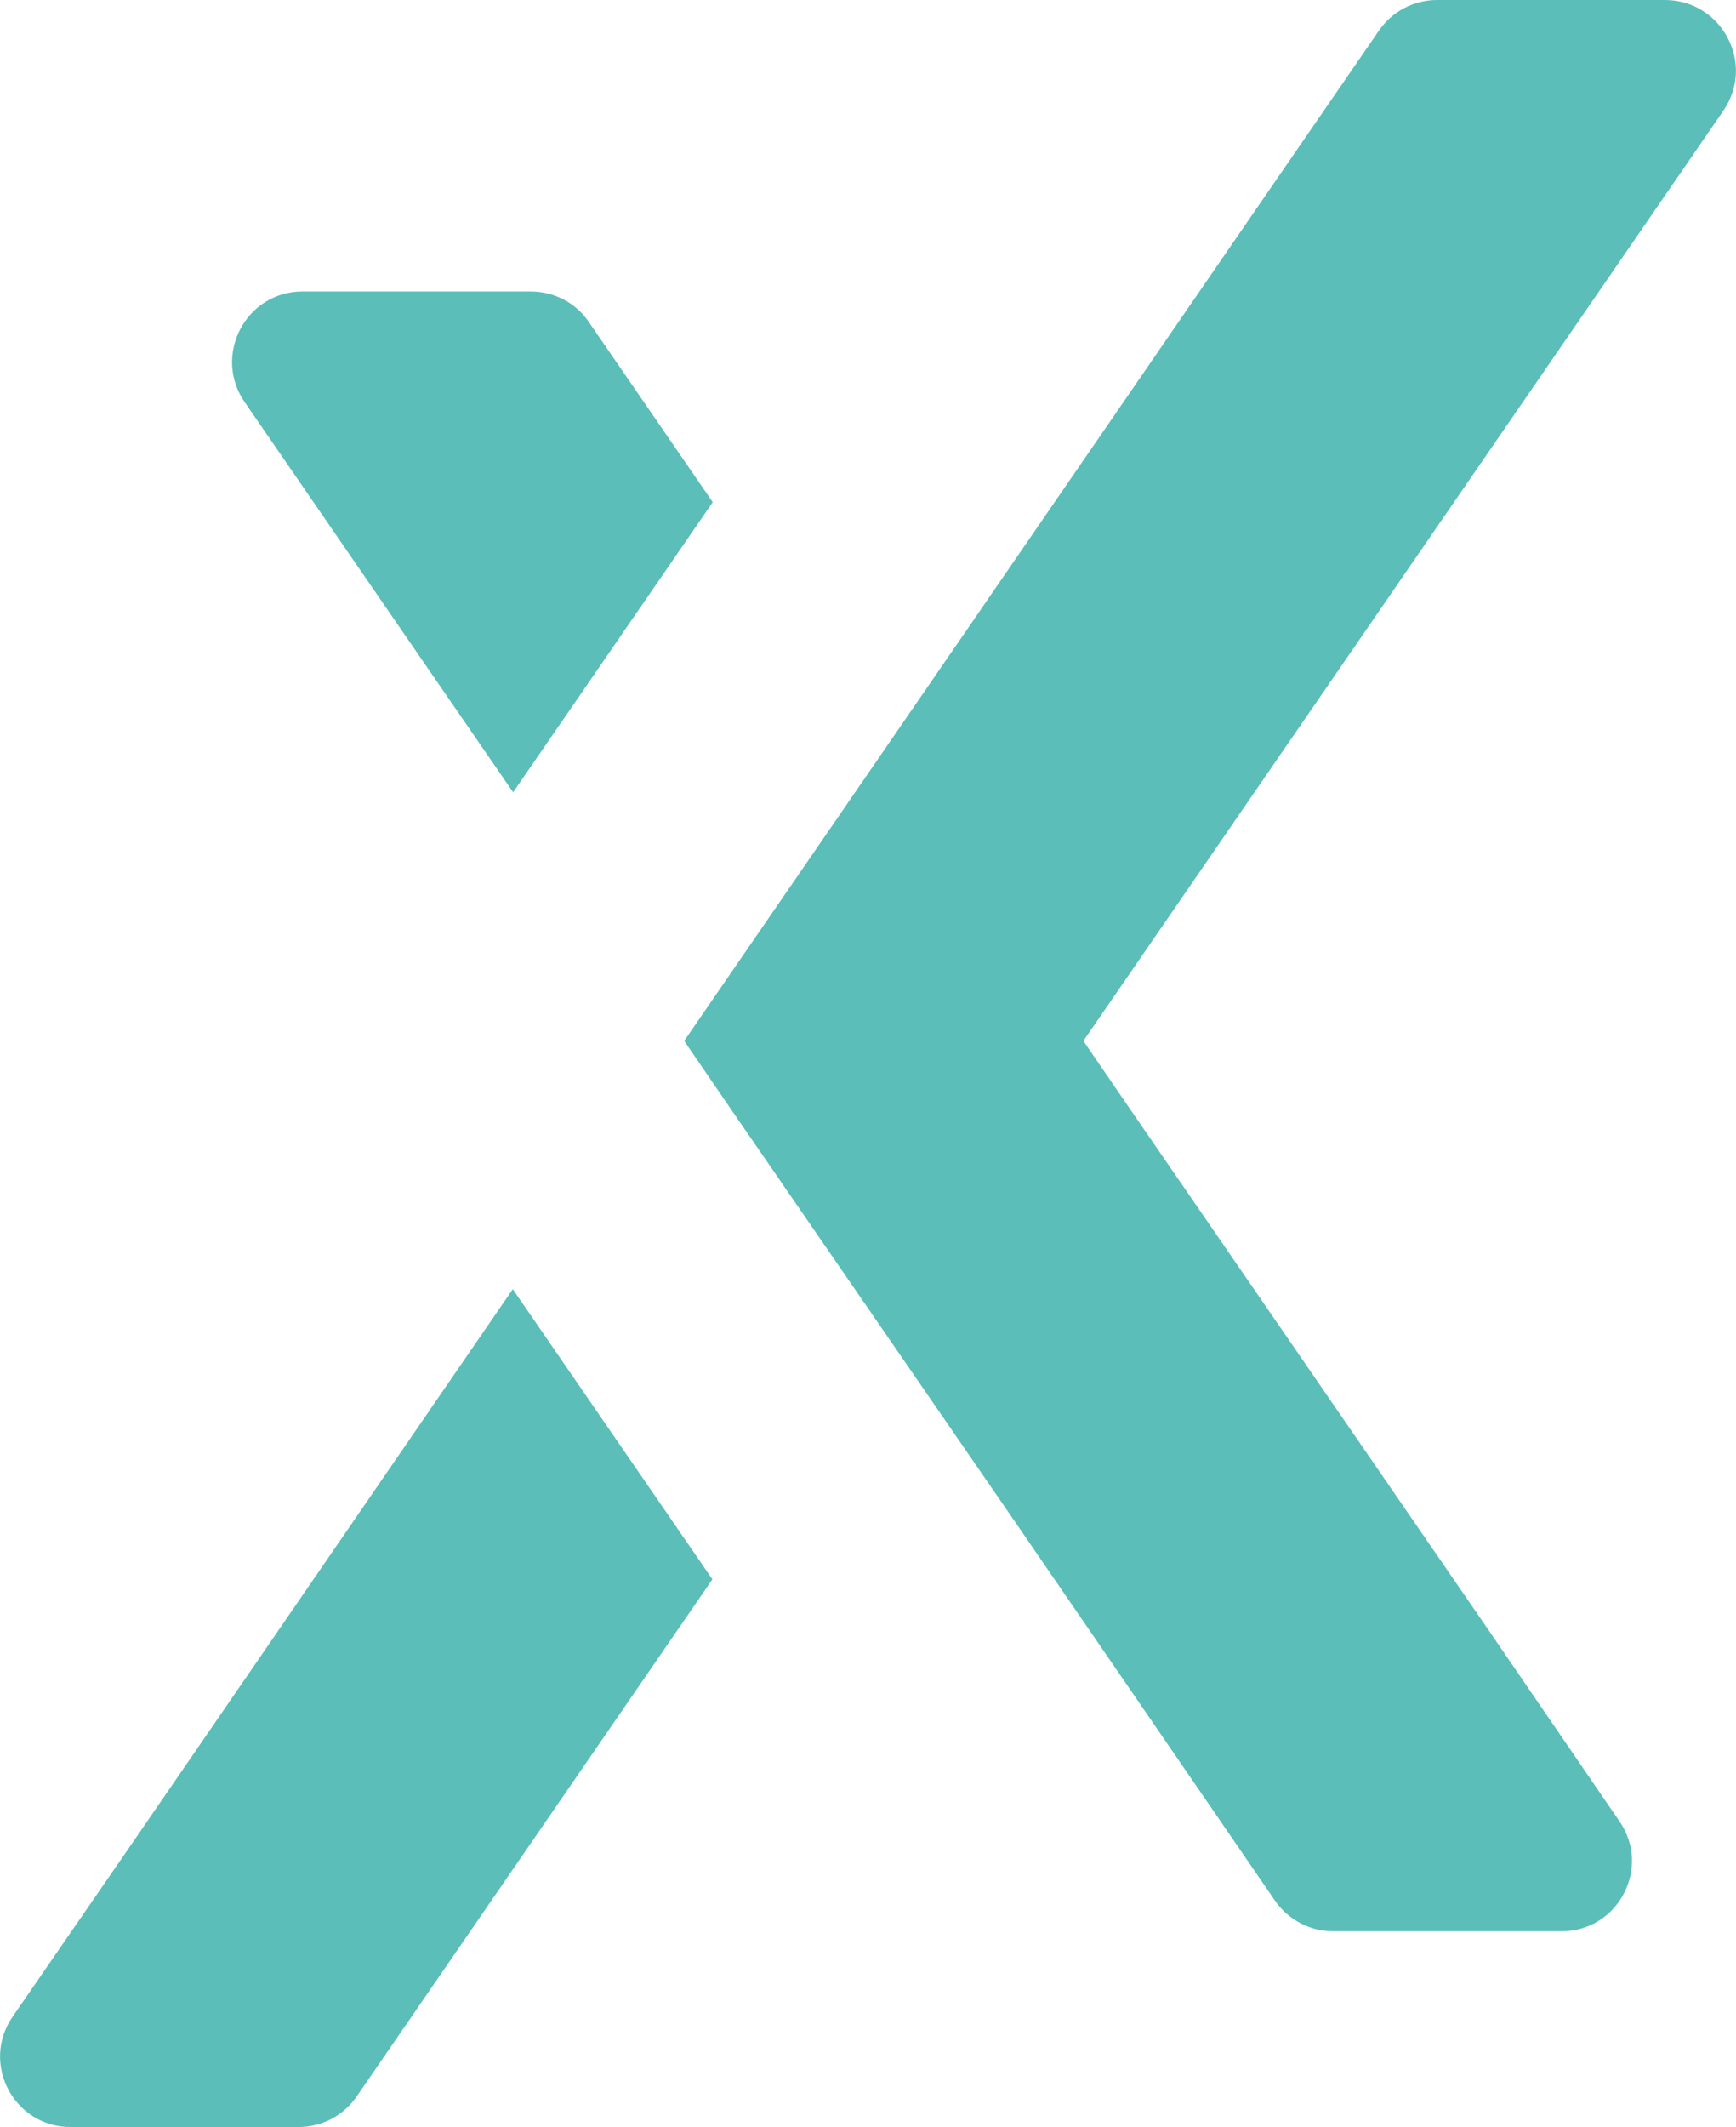
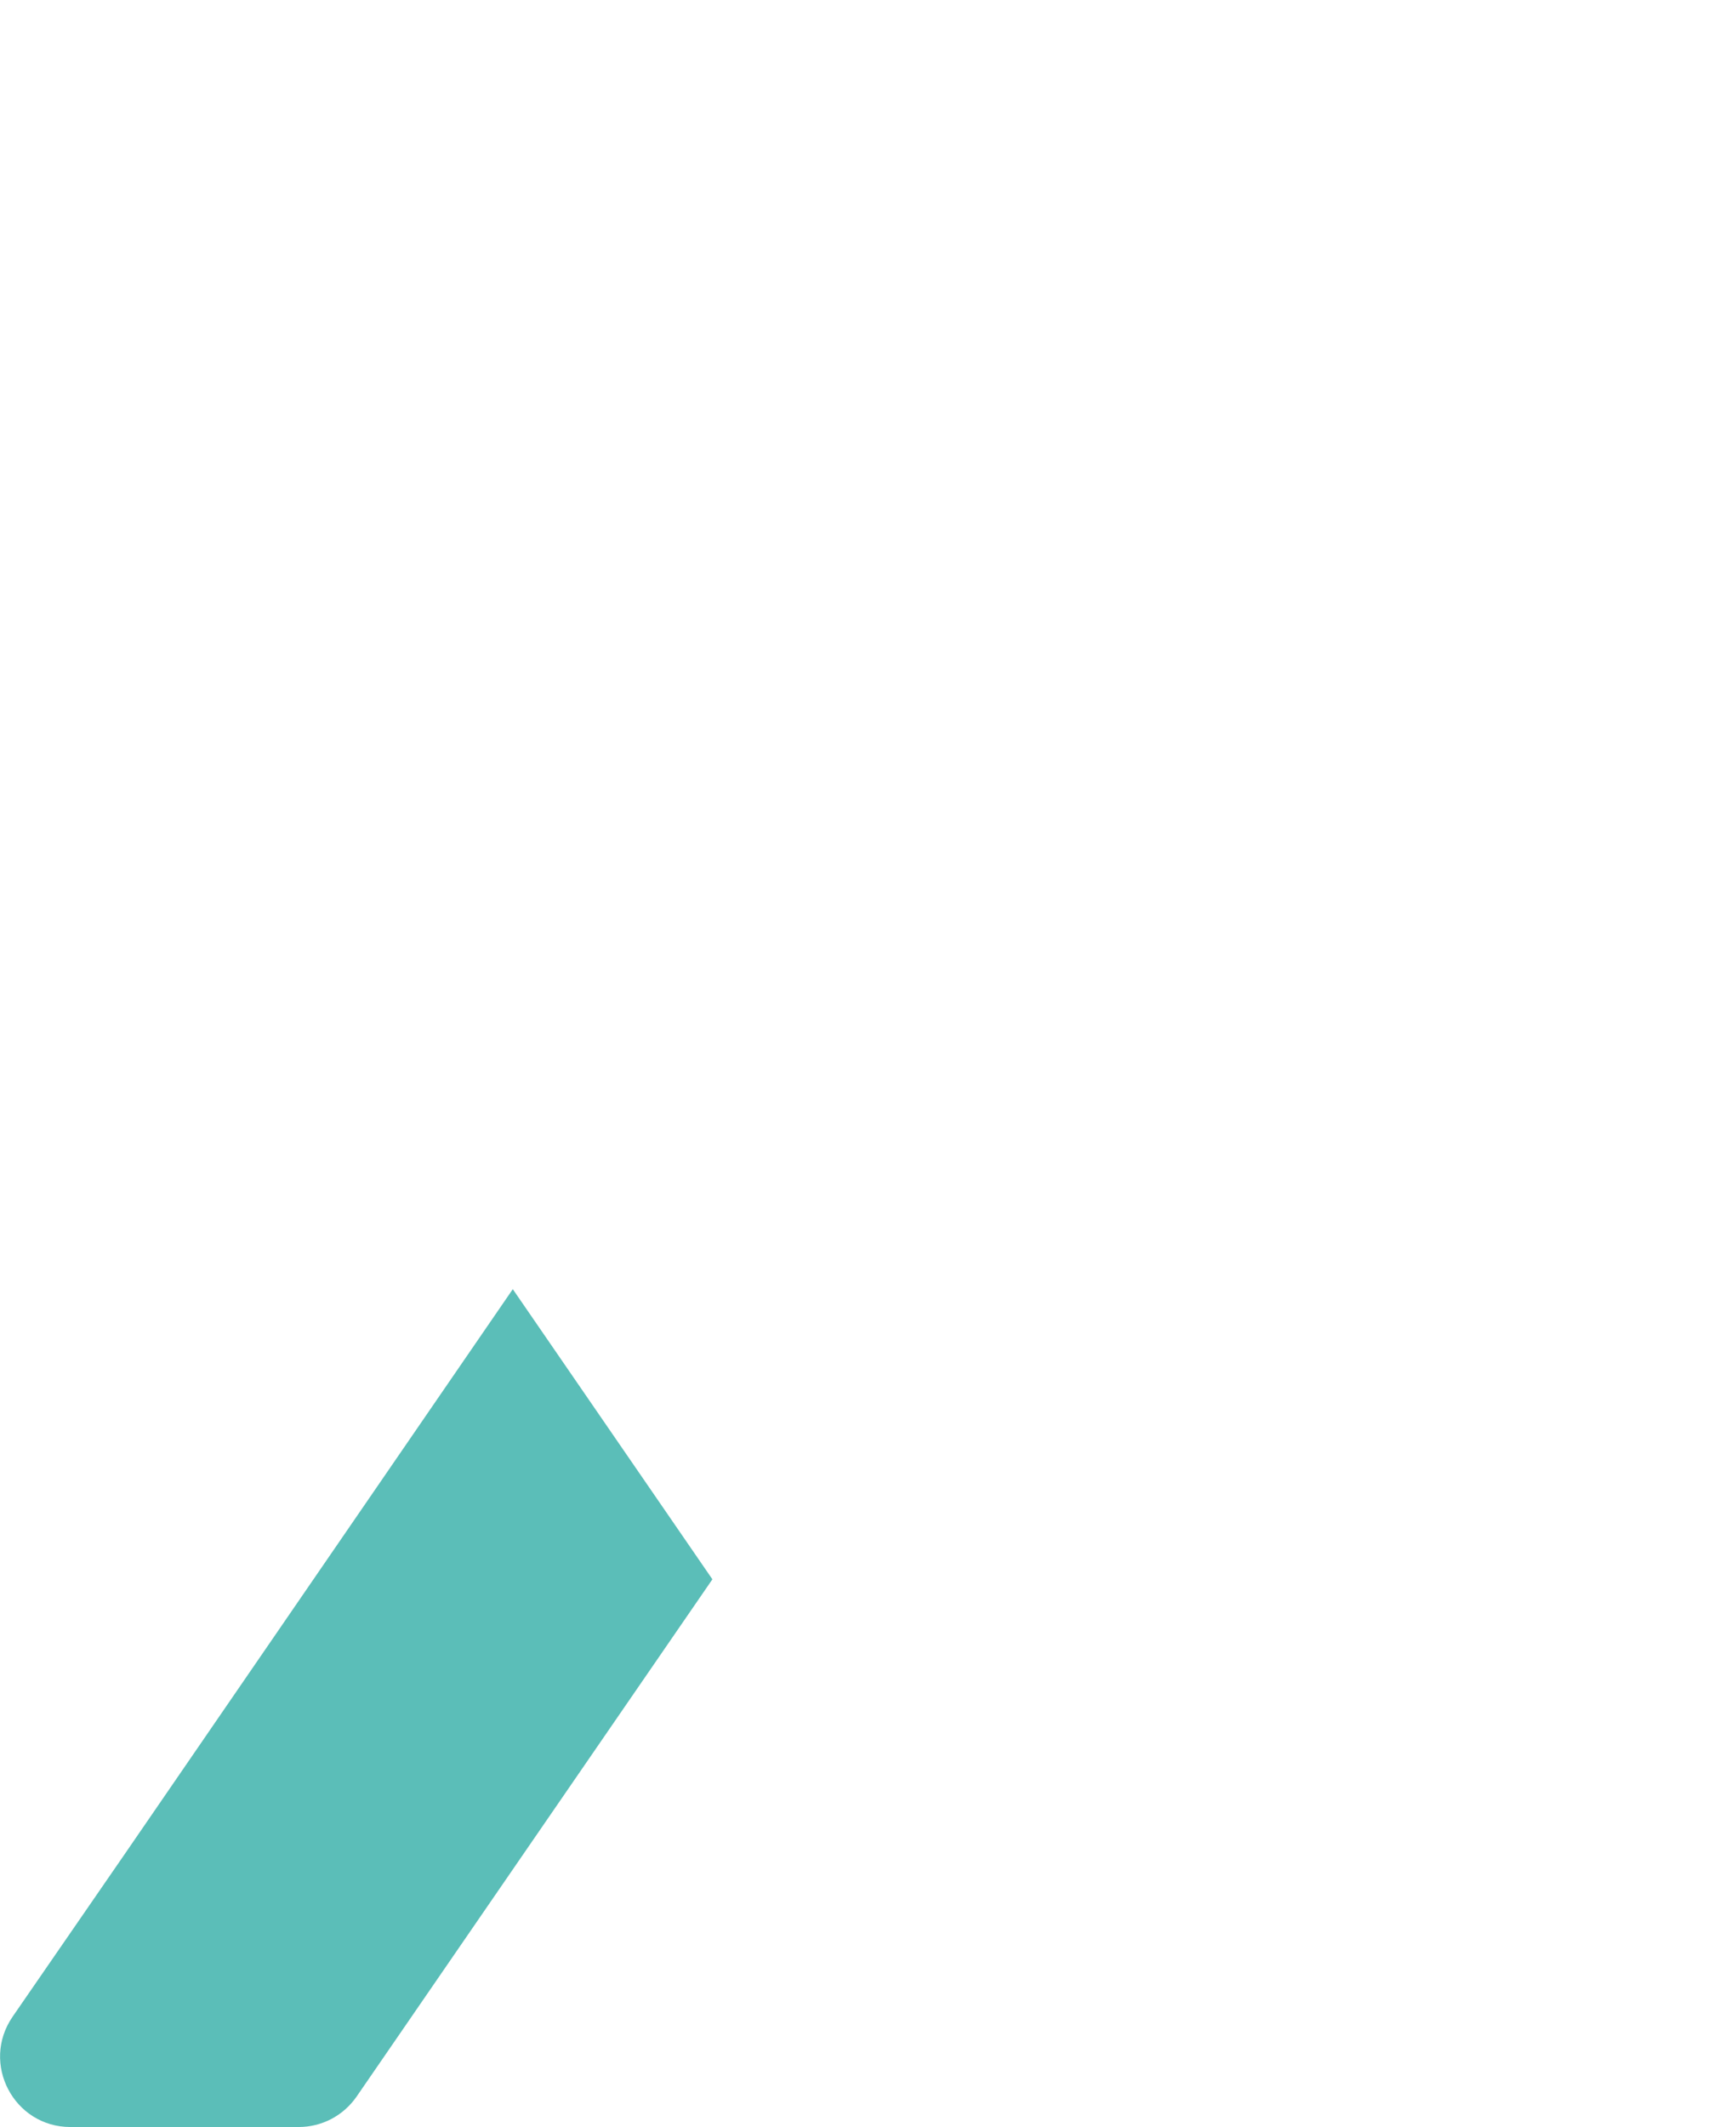
<svg xmlns="http://www.w3.org/2000/svg" id="Ebene_1" viewBox="0 0 522.7 640">
  <defs>
    <style>.cls-1{fill:#5bbeb8;}</style>
  </defs>
-   <path class="cls-1" d="m154.5,238.4l60.1-87.3-37.3-54.2c-3.9-5.8-10.5-9.2-17.5-9.2h-68.7c-17.1,0-27.1,19.2-17.5,33.2l80.9,117.5h0Z" />
  <path class="cls-1" d="m37.4,558.1l-33.6,48.7c-9.7,14.1.4,33.2,17.4,33.2h68.7c7,0,13.5-3.4,17.5-9.2l50.1-72.8,57-82.8-60.1-87.3-117,170.2h0Z" />
-   <path class="cls-1" d="m501.4,0h-68.7c-7,0-13.5,3.4-17.5,9.2l-40.7,59.1-168.5,244.9,13.5,19.7,82.4,119.6,5.5,8,20.2,29.4,56.3,82c3.9,5.7,10.5,9.2,17.4,9.2h68.9c17,0,27.1-19.1,17.4-33.1l-39.8-58.1-108.1-157-13.5-19.7,168.6-244.9,24.1-35c9.7-14.1-.4-33.2-17.5-33.3h0Z" />
</svg>